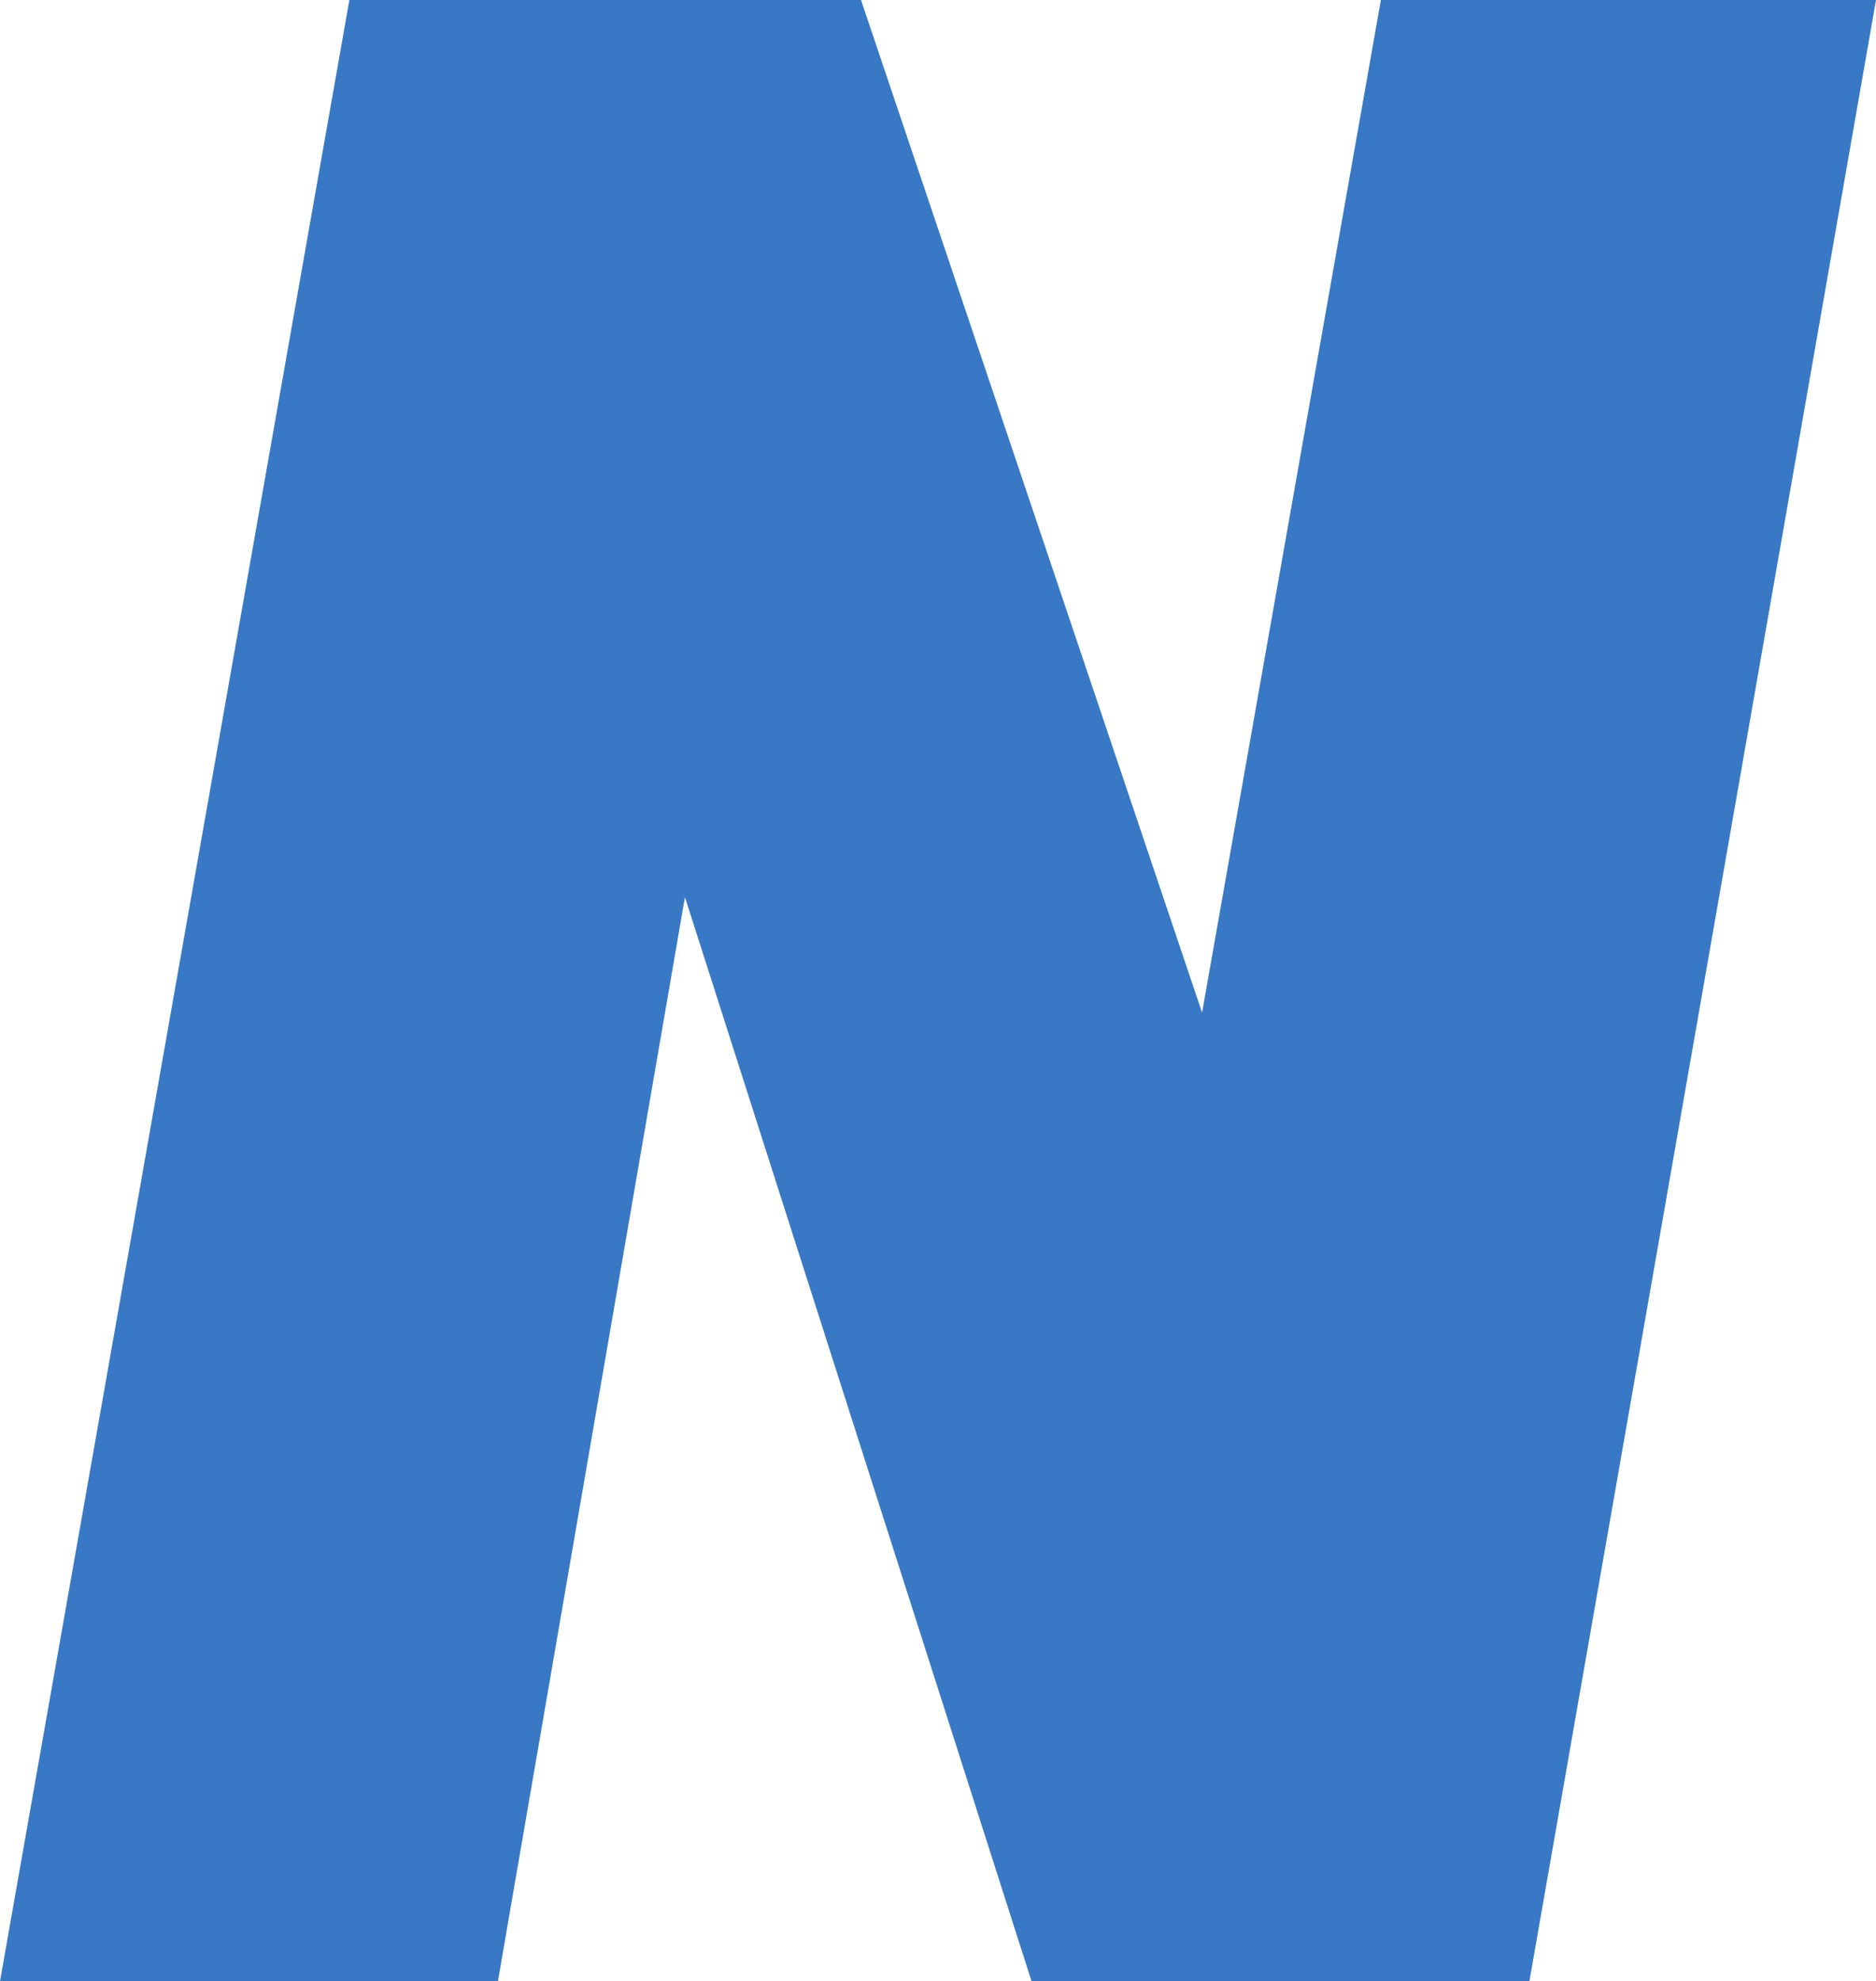
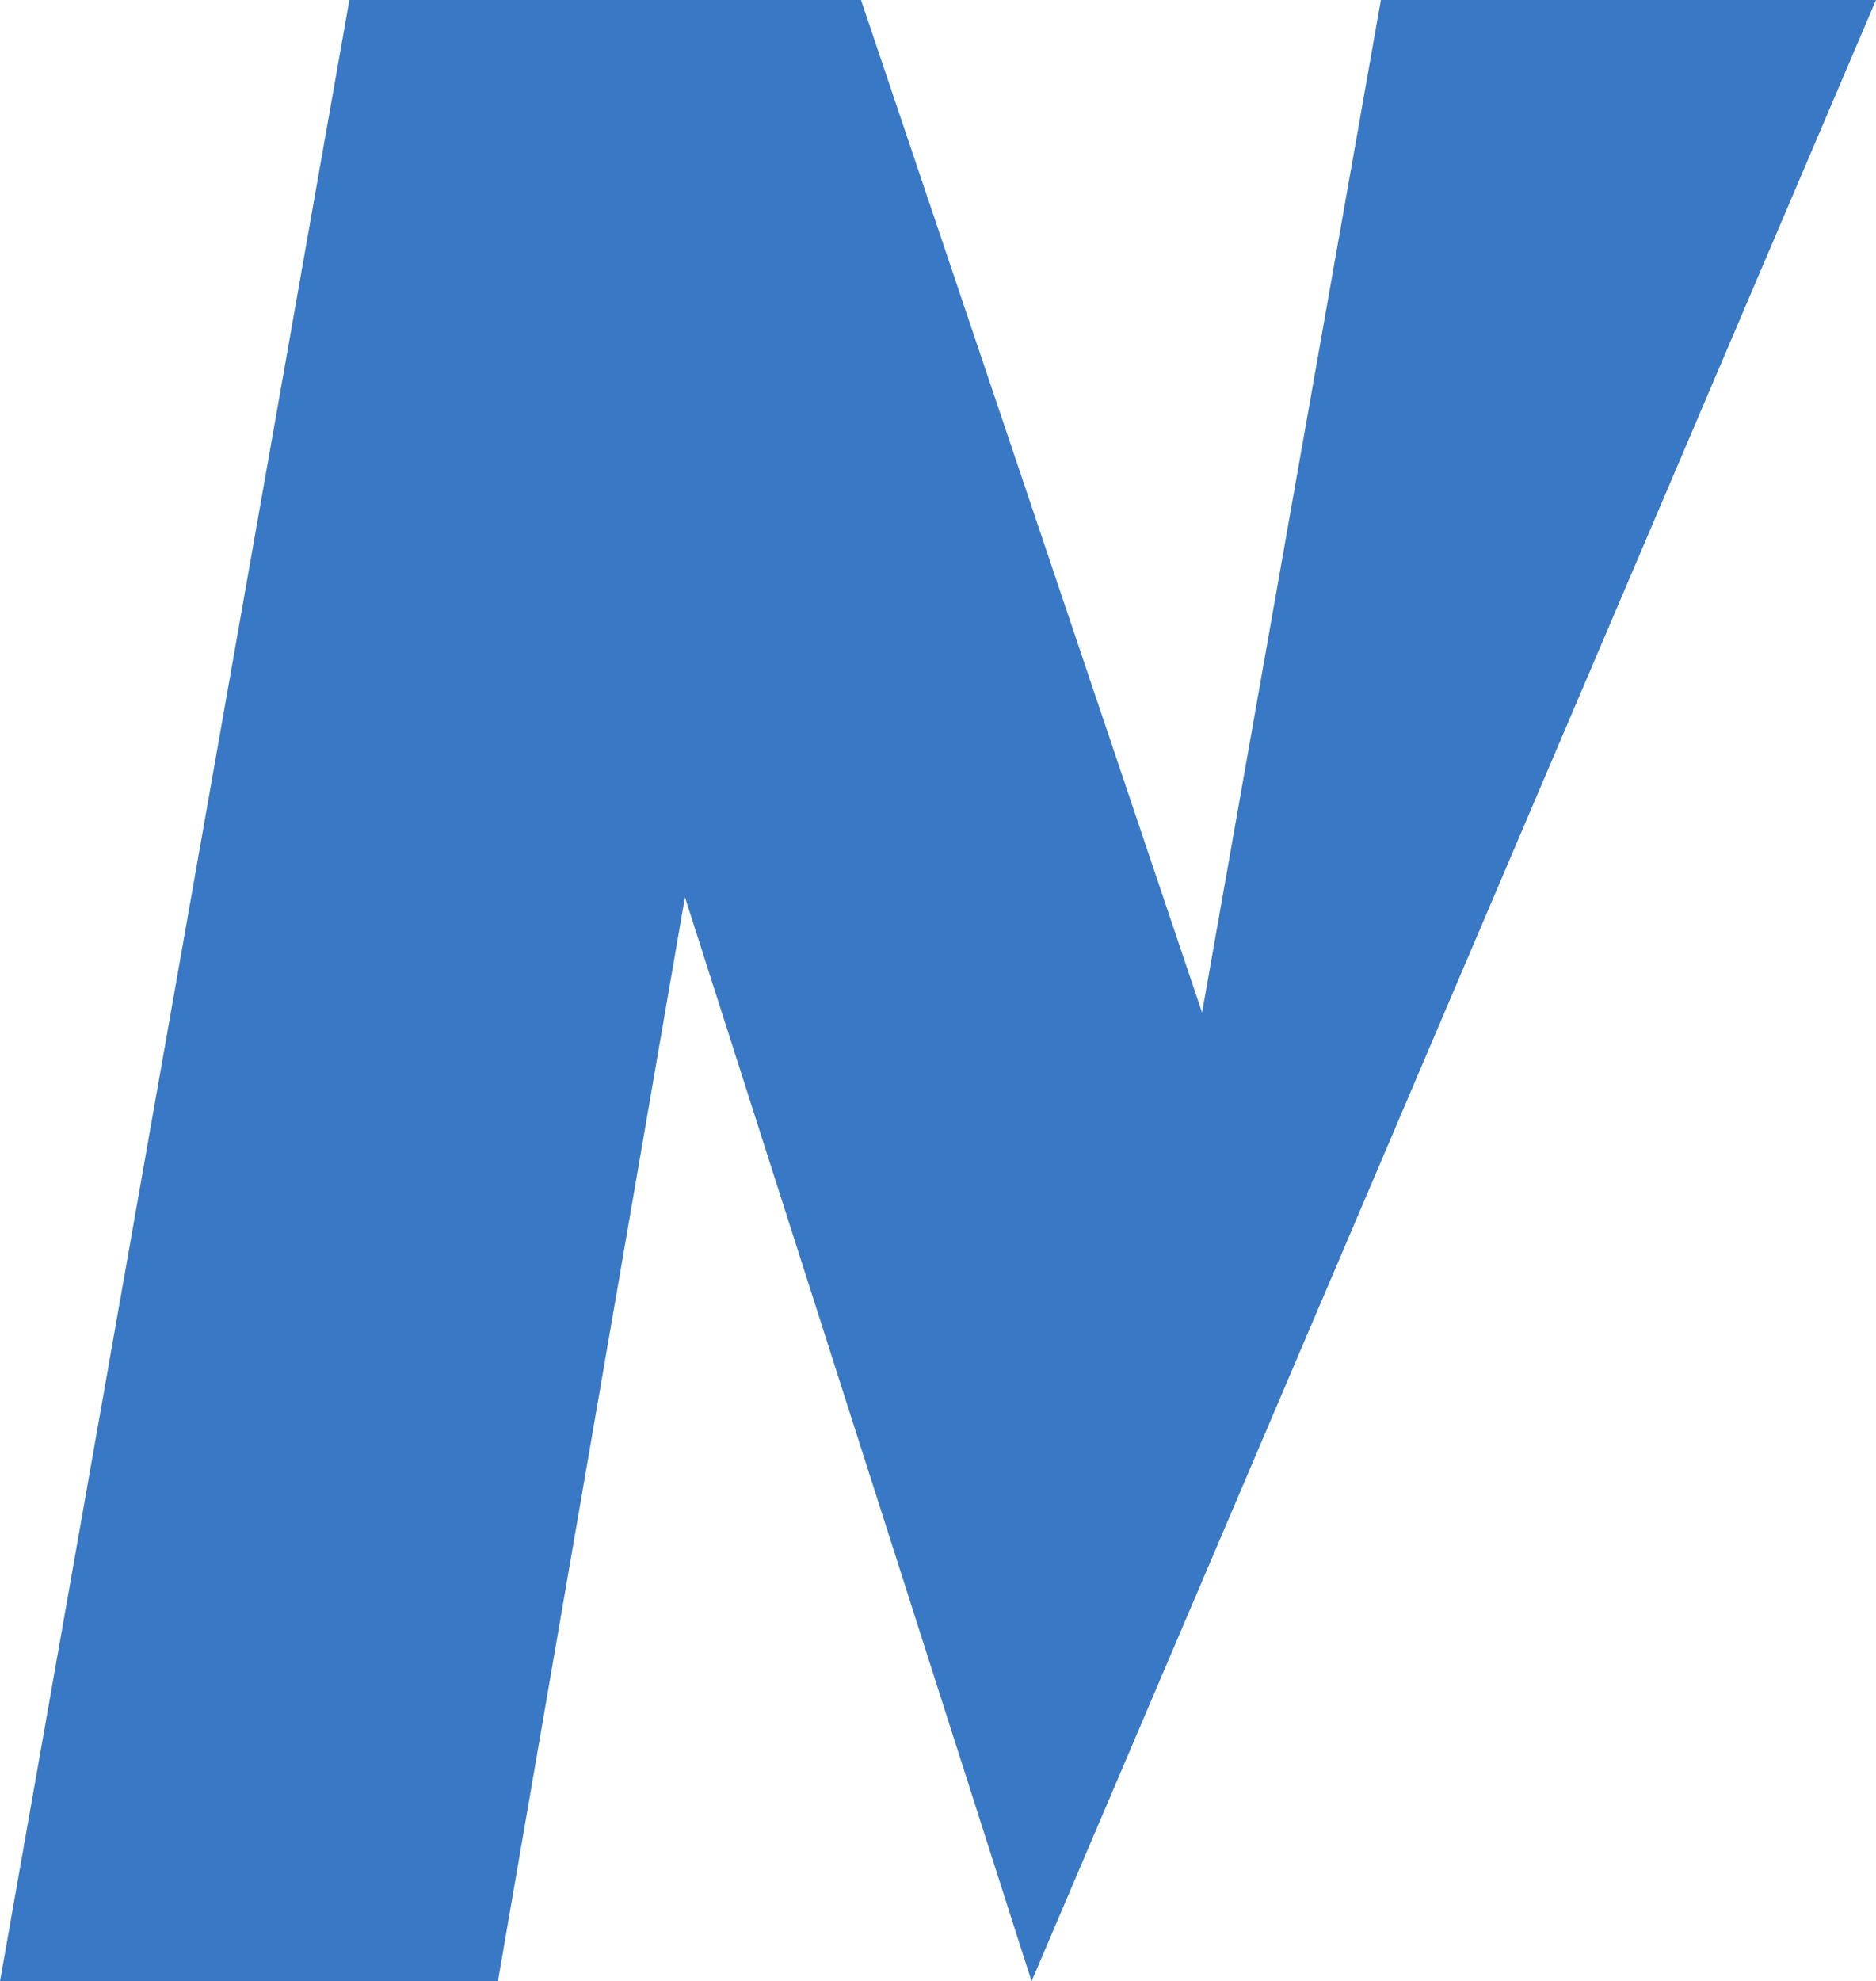
<svg xmlns="http://www.w3.org/2000/svg" width="47.033" height="49.653">
-   <path data-name="パス 14479" d="M34.62 0l-4.483 25.378L21.586 0H8.759L0 49.656h12.483l4.689-27.172 8.69 27.172h12.481L47.033 0z" fill="#3978c4" />
+   <path data-name="パス 14479" d="M34.62 0l-4.483 25.378L21.586 0H8.759L0 49.656h12.483l4.689-27.172 8.69 27.172L47.033 0z" fill="#3978c4" />
</svg>